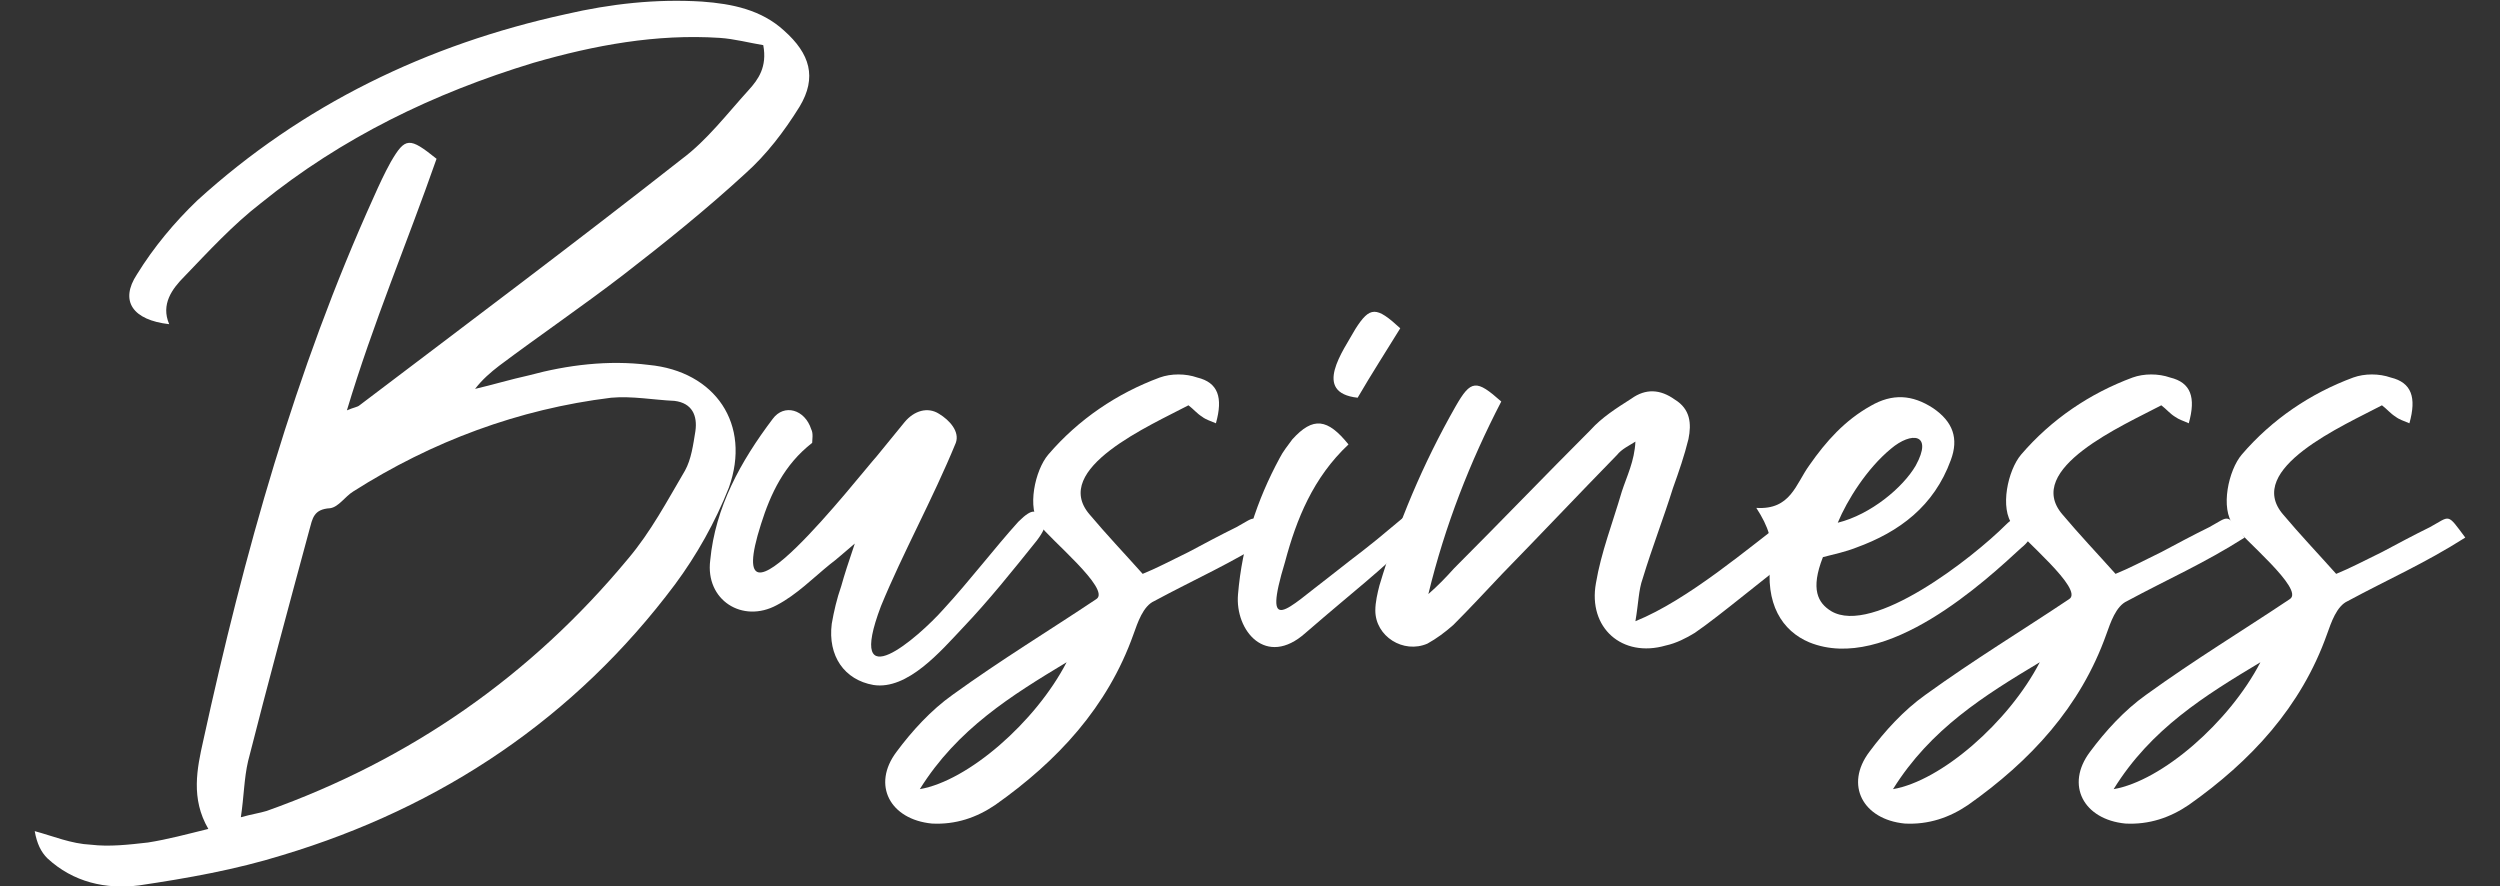
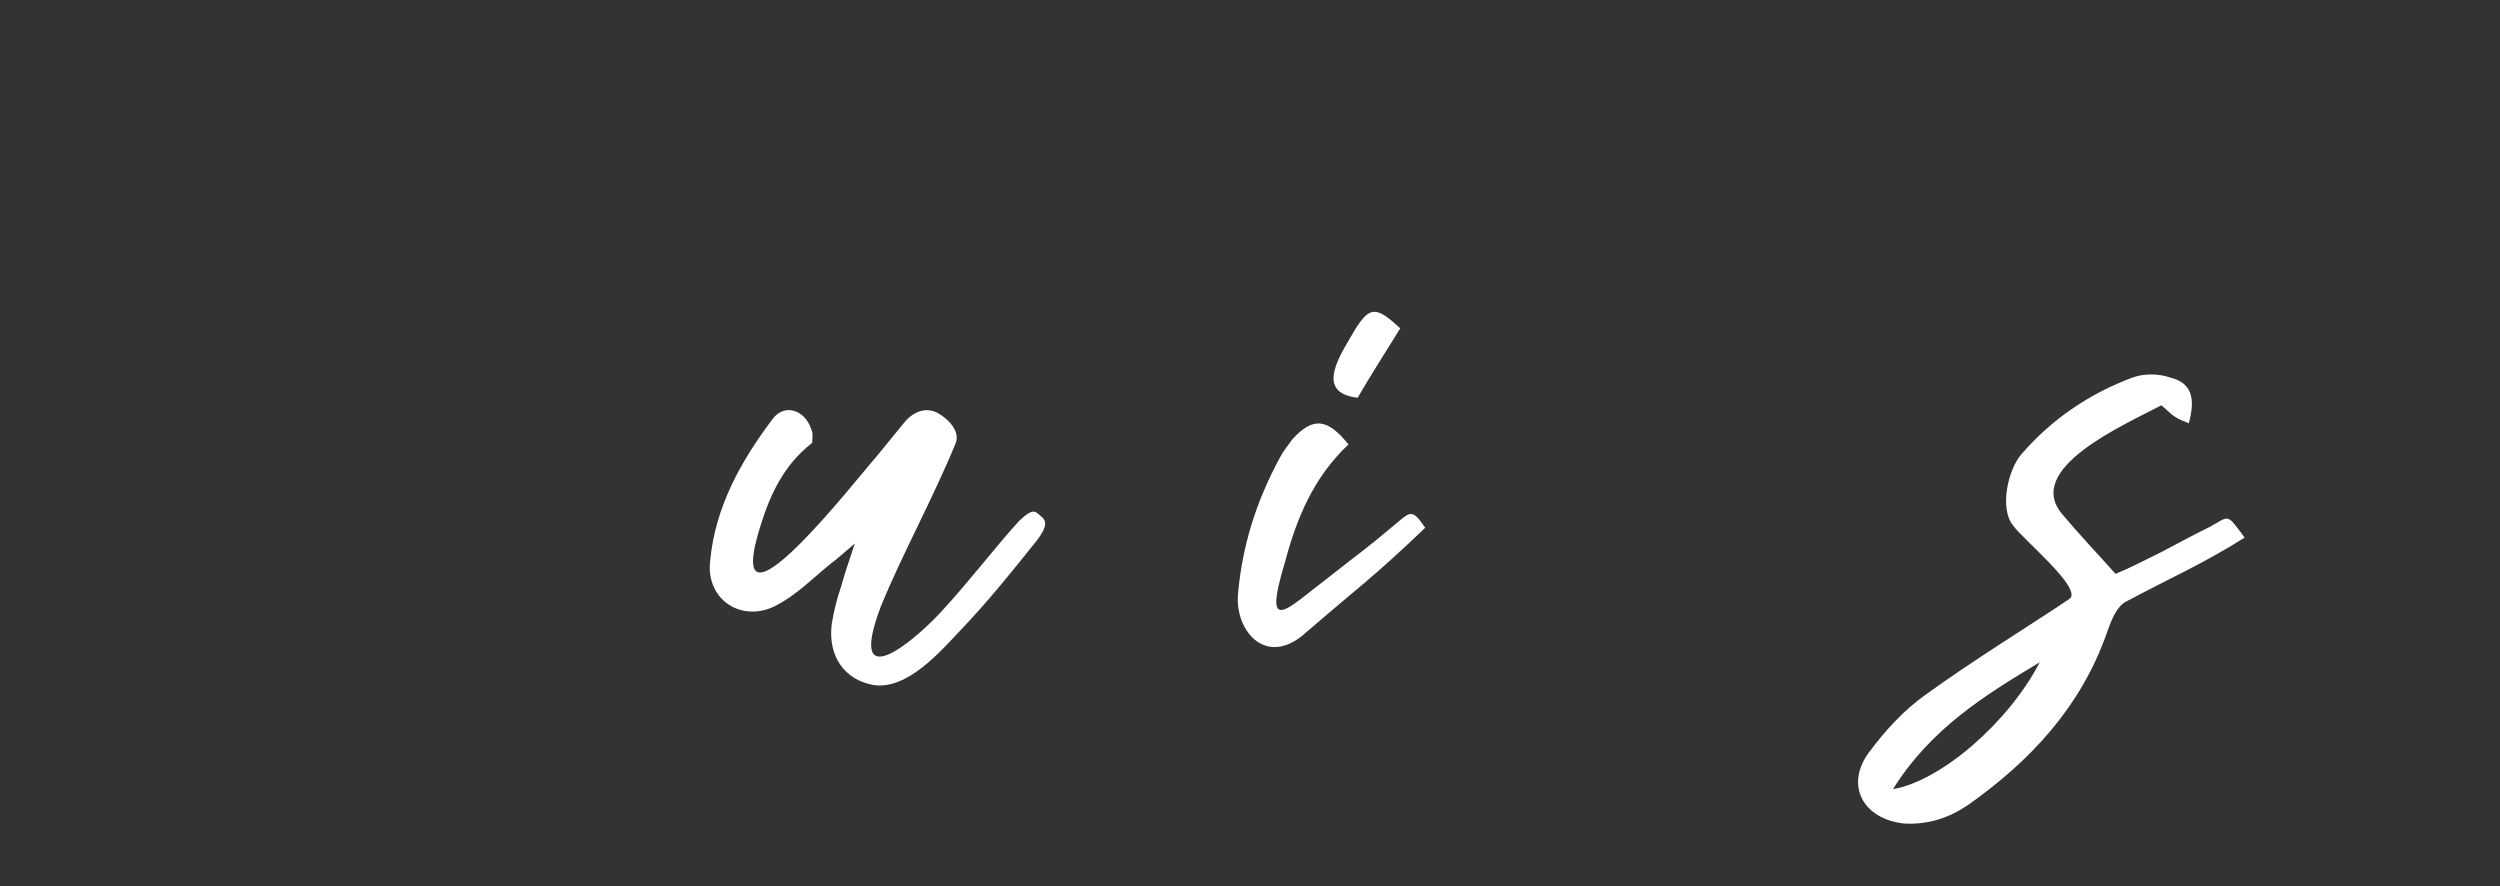
<svg xmlns="http://www.w3.org/2000/svg" version="1.1" id="Layer_1" x="0px" y="0px" viewBox="0 0 792 280.7" style="enable-background:new 0 0 792 280.7;" xml:space="preserve">
  <rect x="0" y="0" width="792" height="280.7" fill="#333333" stroke="none" />
  <style type="text/css">
	.st0{fill:#FFFFFF;}
</style>
  <g>
-     <path class="st0" d="M109.9,130c2.3-1,3.3-1,4-1.6c34.3-26,68.6-51.7,102.2-78.1c7.9-5.9,14.2-14.2,21.1-21.8   c3-3.3,5.9-7.3,4.6-14.2c-4.3-0.7-9.2-2-13.8-2.3c-20.1-1.3-39.6,2.3-59,7.9c-31.6,9.6-60.7,23.7-86.4,44.5   c-8.9,6.9-16.5,15.2-24.1,23.1c-4,4-7.6,8.9-4.9,15.2c-11.5-1.3-15.8-7.3-10.2-15.8c5.3-8.6,11.9-16.5,19.1-23.4   c33.3-30.3,72.8-49.4,116.7-59c14.2-3.3,28.7-4.9,43.2-4c9.6,0.7,18.8,2.6,26,9.2c8.2,7.3,10.5,14.8,4.9,24.1   c-4.9,7.9-10.5,15.2-17.1,21.1c-12.5,11.5-25.7,22.1-38.9,32.3c-12.9,9.9-26.4,19.1-39.2,28.7c-2.6,2-5.3,4.3-7.6,7.3   c5.6-1.3,11.2-3,17.1-4.3c12.2-3.3,25.1-4.9,37.9-3.3c21.1,2,32.6,18.8,25.4,38.9c-4.3,10.9-10.2,21.4-17.1,30.7   c-31.6,42.2-73.8,70.5-124.3,85.7c-14.8,4.6-30,7.3-45.5,9.6c-10.5,1.3-20.8-1-29-8.6c-2-2-3.3-4.6-4-8.6c5.9,1.6,11.5,4,17.8,4.3   c5.9,0.7,11.9,0,18.1-0.7c6.3-1,12.2-2.6,19.1-4.3c-5.6-9.6-3.6-19.1-1.6-28c12.9-59,29-117,54.1-172.4c1.6-3.6,3.3-7.3,5.3-10.9   c4.6-7.9,5.9-7.9,14.5-1C129,76.9,118.2,102.3,109.9,130z M84.5,256.9c45.5-16.2,83.7-42.8,114.4-79.8c7.3-8.6,12.5-18.5,18.1-28   c2-3.6,2.6-8.2,3.3-12.5c0.7-4.9-1-8.9-6.6-9.6c-6.6-0.3-13.5-1.6-20.1-1c-29.3,3.6-56.7,13.8-81.7,29.7c-2.6,1.6-4.6,4.9-7.3,5.3   c-5.3,0.3-5.6,3.3-6.6,6.9c-6.6,24.4-13.2,48.8-19.4,73.2c-1.3,5.6-1.3,11.2-2.3,17.8C79.9,257.9,82.2,257.6,84.5,256.9z" />
    <path class="st0" d="M305,198.9c-6.9,7.3-17.5,19.8-28.3,18.1c-9.2-1.6-14.5-9.2-13.2-19.4c0.7-4,1.6-7.9,3-11.9   c1-3.6,2.3-7.6,4.3-13.5c-3.6,3-5.6,4.9-7.9,6.6c-5.3,4.3-10.5,9.6-16.8,12.9c-10.9,5.9-22.7-1.6-21.1-14.2   c1.6-16.8,9.6-31.3,19.8-44.8c3.6-4.9,10.2-3,12.2,3.3c0.7,1.3,0.3,3.3,0.3,4.3c-8.9,6.9-13.2,16.2-16.2,25.7   c-13.5,42.2,31-15.2,36.6-21.4c3-3.6,5.9-7.3,8.9-10.9c3-3.6,7.3-4.9,10.9-2.6c3.3,2,6.6,5.6,5.3,9.2   c-7.3,17.8-16.8,34.9-23.7,51.7c-11.5,30.3,11.9,9.9,19.8,1c8.2-8.9,16.2-19.4,23.7-27.7c4.9-4.9,5.6-3,6.9-2c1.6,1.3,3,2.6-1,7.9   C320.8,180.8,313.2,190.3,305,198.9z" />
-     <path class="st0" d="M380.8,132c-1.6-1-2.6-2.3-4.3-3.6c-11.9,6.3-43.8,20.1-31.3,34.6c5.3,6.3,10.9,12.2,16.8,18.8   c4-1.6,9.2-4.3,14.5-6.9c4.9-2.6,9.9-5.3,15.2-7.9c6.6-3.6,5.3-4.6,11.2,3.3c-12.9,8.2-24.4,13.2-37.2,20.1   c-3.6,1.6-5.3,6.9-6.6,10.5c-8.2,23.1-24.1,40.2-43.8,54.1c-5.9,4-12.5,6.3-20.1,5.9c-13.2-1.3-19.1-12.2-11.2-22.7   c4.9-6.6,10.9-13.2,17.8-18.1c15.5-11.2,30.7-20.4,45.5-30.3c4.9-3-15.2-19.4-17.8-23.4c-4.3-5.3-1.6-17.5,2.6-22.4   c9.6-11.2,21.8-19.4,35.3-24.4c3.6-1.3,8.2-1.3,11.9,0c6.6,1.6,8.2,6.3,5.9,14.5C383.4,133.3,382.1,133,380.8,132z M291.4,250   c15.2-2.6,36.6-21.1,46.5-40.2C320.5,220.3,303.3,230.9,291.4,250z" />
    <path class="st0" d="M442.6,165.6c4.3-3.6,4.9-4.3,8.9,1.6c-16.5,15.8-20.8,18.5-37.9,33.3c-12.5,11.2-22.4-0.7-21.4-12.2   c1.3-15.5,5.9-29.7,13.2-43.2c1-2,2.6-4,4-5.9c6.6-7.3,11.2-6.6,17.8,1.6c-11.2,10.5-16.5,23.7-20.1,37.2   c-7.3,24.1,0.7,14.8,13.8,4.9C432.4,173.8,431.7,174.8,442.6,165.6z M430.1,126c-14.5-1.6-4.6-14.8-0.7-21.8   C434,97,436,97,443.6,104C439,111.5,434.7,118.1,430.1,126z" />
-     <path class="st0" d="M567.2,163.6c8.6,2.6,7.9,7.9,1.3,12.5c-8.2,5.9-23.4,18.8-31.6,24.4c-2.6,1.6-5.9,3.3-9.2,4   c-13.8,4-24.7-5.6-22.1-19.8c1.6-9.6,5.3-19.1,8.2-29c1.6-4.9,4-9.6,4.3-15.8c-2,1.3-4.3,2.3-5.9,4.3   c-12.2,12.5-24.1,25.1-36.3,37.6c-5.3,5.6-10.2,10.9-15.5,16.2c-2.6,2.3-5.3,4.3-8.2,5.9c-7.6,3.3-16.5-2.3-16.5-10.5   c0-2.6,0.7-5.6,1.3-7.9c5.9-19.8,13.8-38.6,24.1-56.7c4.9-8.6,6.6-8.6,14.5-1.6c-9.9,19.1-17.8,39.2-23.1,61c3-2.6,5.6-5.3,8.2-8.2   c14.5-14.5,28.7-29.3,43.2-43.8c3.6-4,8.2-6.9,12.9-9.9c4.6-3.3,9.2-3,13.8,0.3c4.9,3,5.3,7.6,4.3,12.5c-1.3,5.3-3,10.2-4.9,15.5   c-3,9.6-6.6,18.8-9.6,28.7c-1.3,3.6-1.3,7.6-2.3,13.5C534.9,190,554,173.5,567.2,163.6z" />
-     <path class="st0" d="M573.2,203.5c-8.6-3.6-14.2-12.2-12.2-26.4c0.7-5.6-0.7-10.2-4.6-16.2c10.9,0.7,12.5-7.6,16.8-13.5   c5.3-7.6,11.2-14.2,19.4-18.8c6.9-4,13.2-3.6,19.8,0.7c6.3,4.3,8.2,9.6,5.6,16.5c-5.3,14.5-16.2,22.7-30,27.7   c-3.3,1.3-6.6,2-10.5,3c-4,10.2-1.6,14.5,2.6,17.1c13.2,7.9,44.8-16.8,55.4-27.4c6.9-6.9,12.5,1.3,4.9,7.3   C629.3,183.7,597.6,213.4,573.2,203.5z M606.9,147.5c5.6-10.2-1.3-10.9-7.9-5.3c-7.6,6.3-13.8,16.2-16.8,23.4   C592.7,163,602.9,154.4,606.9,147.5z" />
    <path class="st0" d="M689,132c-1.6-1-2.6-2.3-4.3-3.6c-11.9,6.3-43.8,20.1-31.3,34.6c5.3,6.3,10.9,12.2,16.8,18.8   c4-1.6,9.2-4.3,14.5-6.9c4.9-2.6,9.9-5.3,15.2-7.9c6.6-3.6,5.3-4.6,11.2,3.3c-12.9,8.2-24.4,13.2-37.2,20.1   c-3.6,1.6-5.3,6.9-6.6,10.5c-8.2,23.1-24.1,40.2-43.8,54.1c-5.9,4-12.5,6.3-20.1,5.9c-13.2-1.3-19.1-12.2-11.2-22.7   c4.9-6.6,10.9-13.2,17.8-18.1c15.5-11.2,30.7-20.4,45.5-30.3c4.9-3-15.2-19.4-17.8-23.4c-4.3-5.3-1.6-17.5,2.6-22.4   c9.6-11.2,21.8-19.4,35.3-24.4c3.6-1.3,8.2-1.3,11.9,0c6.6,1.6,8.2,6.3,5.9,14.5C691.7,133.3,690.4,133,689,132z M599.7,250   c15.2-2.6,36.6-21.1,46.5-40.2C628.7,220.3,611.6,230.9,599.7,250z" />
-     <path class="st0" d="M758.9,132c-1.6-1-2.6-2.3-4.3-3.6c-11.9,6.3-43.8,20.1-31.3,34.6c5.3,6.3,10.9,12.2,16.8,18.8   c4-1.6,9.2-4.3,14.5-6.9c4.9-2.6,9.9-5.3,15.2-7.9c6.6-3.6,5.3-4.6,11.2,3.3c-12.9,8.2-24.4,13.2-37.2,20.1   c-3.6,1.6-5.3,6.9-6.6,10.5c-8.2,23.1-24.1,40.2-43.8,54.1c-5.9,4-12.5,6.3-20.1,5.9c-13.2-1.3-19.1-12.2-11.2-22.7   c4.9-6.6,10.9-13.2,17.8-18.1c15.5-11.2,30.7-20.4,45.5-30.3c4.9-3-15.2-19.4-17.8-23.4c-4.3-5.3-1.6-17.5,2.6-22.4   c9.6-11.2,21.8-19.4,35.3-24.4c3.6-1.3,8.2-1.3,11.9,0c6.6,1.6,8.2,6.3,5.9,14.5C761.5,133.3,760.2,133,758.9,132z M669.6,250   c15.2-2.6,36.6-21.1,46.5-40.2C698.6,220.3,681.4,230.9,669.6,250z" />
  </g>
</svg>